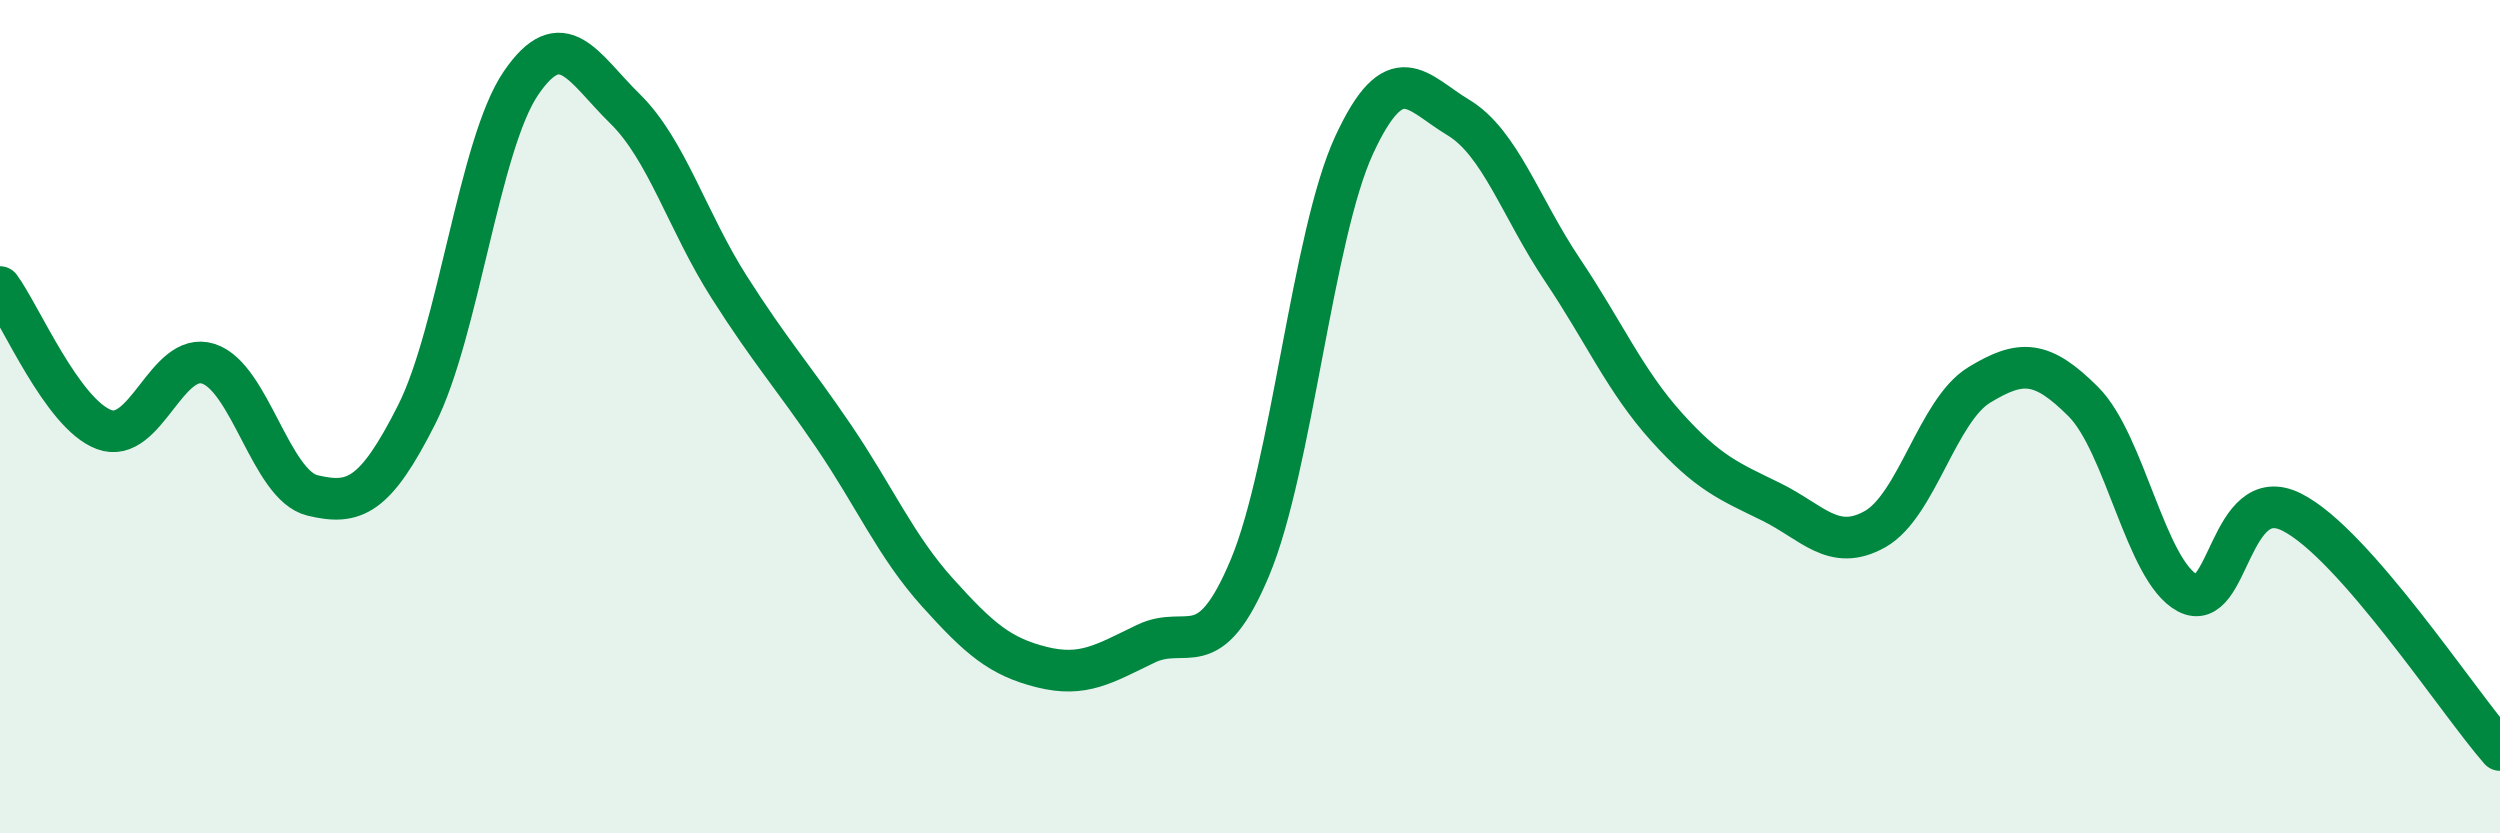
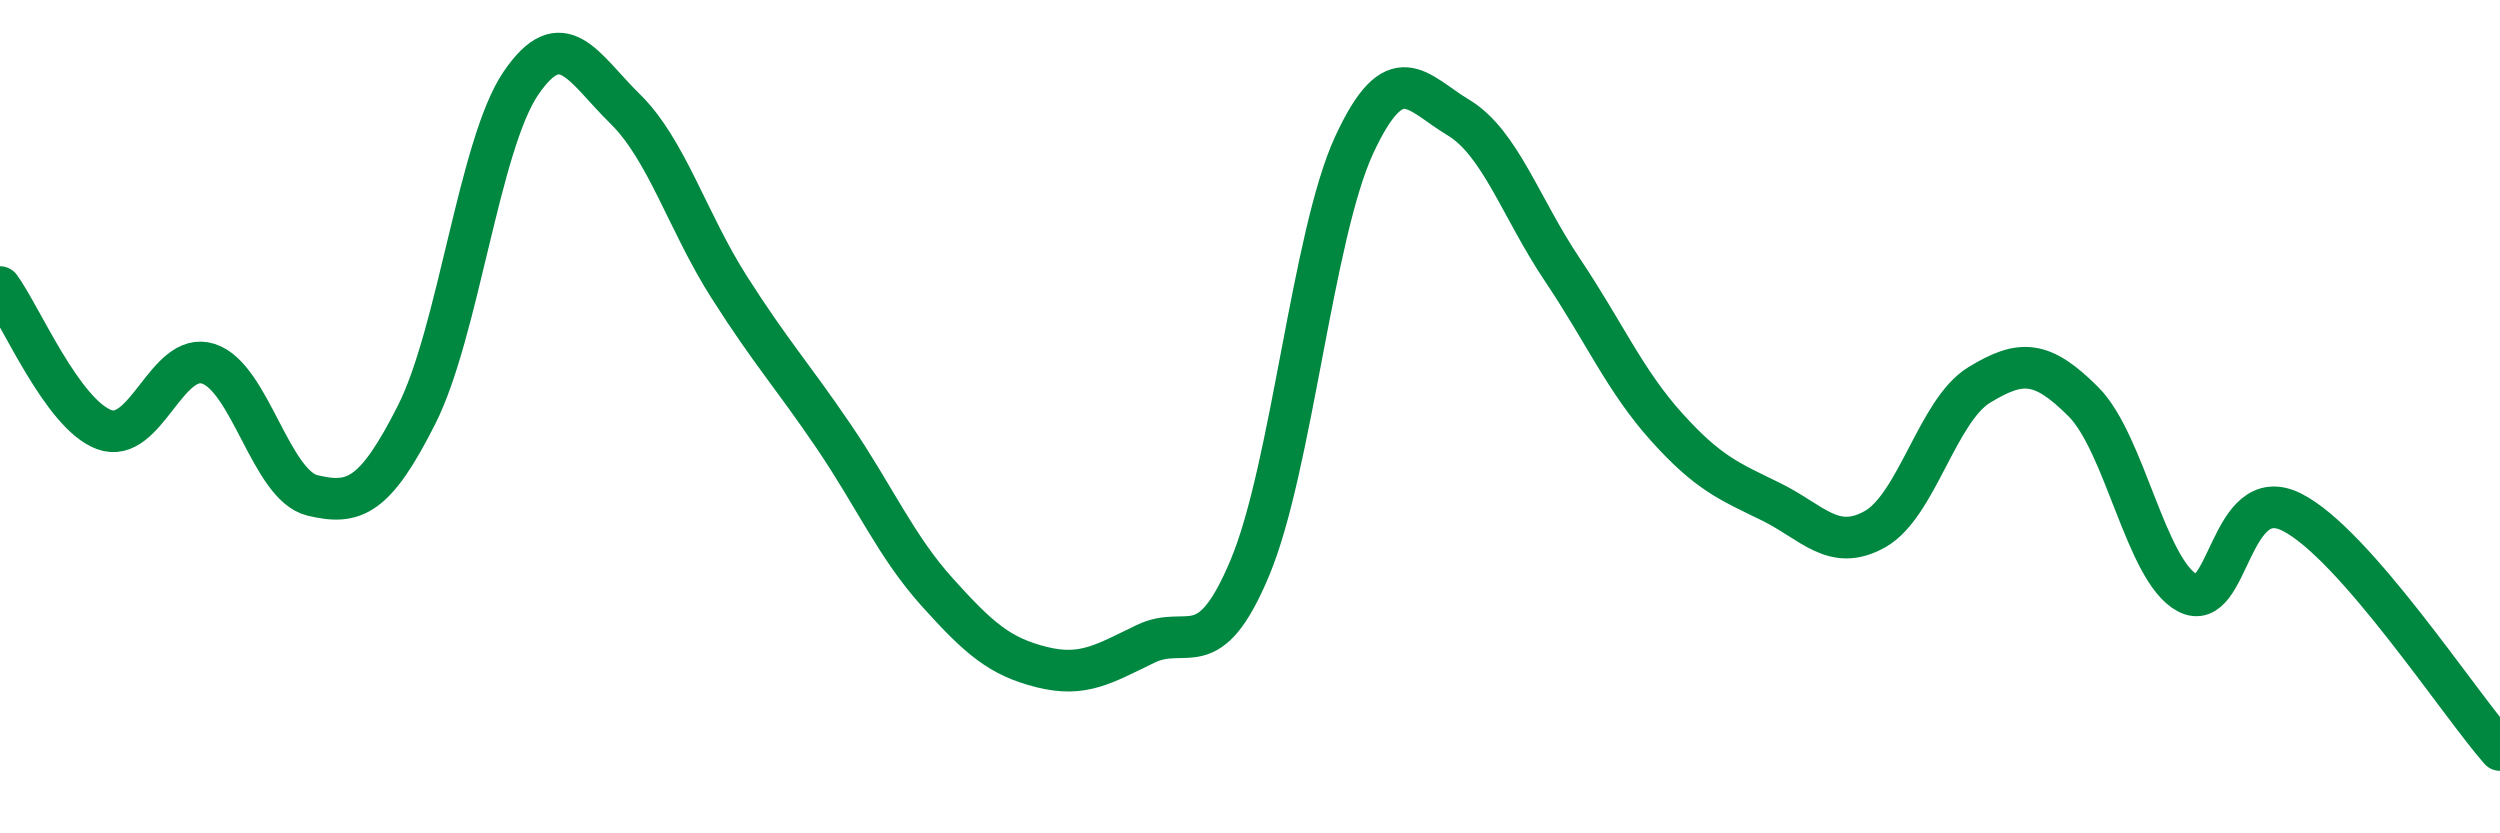
<svg xmlns="http://www.w3.org/2000/svg" width="60" height="20" viewBox="0 0 60 20">
-   <path d="M 0,6.89 C 0.5,7.57 1.5,9.94 2.5,10.31 C 3.5,10.68 4,8.41 5,8.73 C 6,9.05 6.5,11.65 7.5,11.89 C 8.5,12.13 9,11.93 10,9.95 C 11,7.97 11.5,3.47 12.5,2 C 13.5,0.53 14,1.63 15,2.61 C 16,3.59 16.5,5.32 17.5,6.89 C 18.5,8.46 19,8.99 20,10.46 C 21,11.93 21.5,13.11 22.5,14.22 C 23.5,15.33 24,15.76 25,16.01 C 26,16.26 26.5,15.93 27.5,15.45 C 28.5,14.97 29,16.01 30,13.62 C 31,11.23 31.5,5.64 32.5,3.48 C 33.5,1.32 34,2.22 35,2.82 C 36,3.42 36.5,4.99 37.5,6.48 C 38.5,7.97 39,9.14 40,10.25 C 41,11.36 41.5,11.55 42.5,12.04 C 43.5,12.53 44,13.26 45,12.7 C 46,12.14 46.5,9.85 47.5,9.24 C 48.5,8.63 49,8.64 50,9.64 C 51,10.64 51.5,13.7 52.5,14.23 C 53.5,14.76 53.5,11.54 55,12.29 C 56.5,13.04 59,16.86 60,18L60 20L0 20Z" fill="#008740" opacity="0.1" stroke-linecap="round" stroke-linejoin="round" />
  <path d="M 0,6.89 C 0.5,7.57 1.5,9.94 2.5,10.31 C 3.5,10.68 4,8.41 5,8.73 C 6,9.05 6.5,11.65 7.5,11.89 C 8.5,12.13 9,11.93 10,9.95 C 11,7.97 11.5,3.47 12.5,2 C 13.5,0.53 14,1.63 15,2.61 C 16,3.59 16.5,5.32 17.5,6.89 C 18.5,8.46 19,8.99 20,10.46 C 21,11.93 21.5,13.11 22.5,14.22 C 23.5,15.33 24,15.76 25,16.01 C 26,16.26 26.5,15.93 27.5,15.45 C 28.5,14.97 29,16.01 30,13.62 C 31,11.23 31.5,5.64 32.5,3.48 C 33.5,1.32 34,2.22 35,2.82 C 36,3.42 36.5,4.99 37.5,6.48 C 38.5,7.97 39,9.14 40,10.25 C 41,11.36 41.5,11.55 42.5,12.04 C 43.5,12.53 44,13.26 45,12.7 C 46,12.14 46.5,9.85 47.5,9.24 C 48.5,8.63 49,8.64 50,9.64 C 51,10.64 51.5,13.7 52.5,14.23 C 53.5,14.76 53.5,11.54 55,12.29 C 56.5,13.04 59,16.86 60,18" stroke="#008740" stroke-width="1" fill="none" stroke-linecap="round" stroke-linejoin="round" />
</svg>